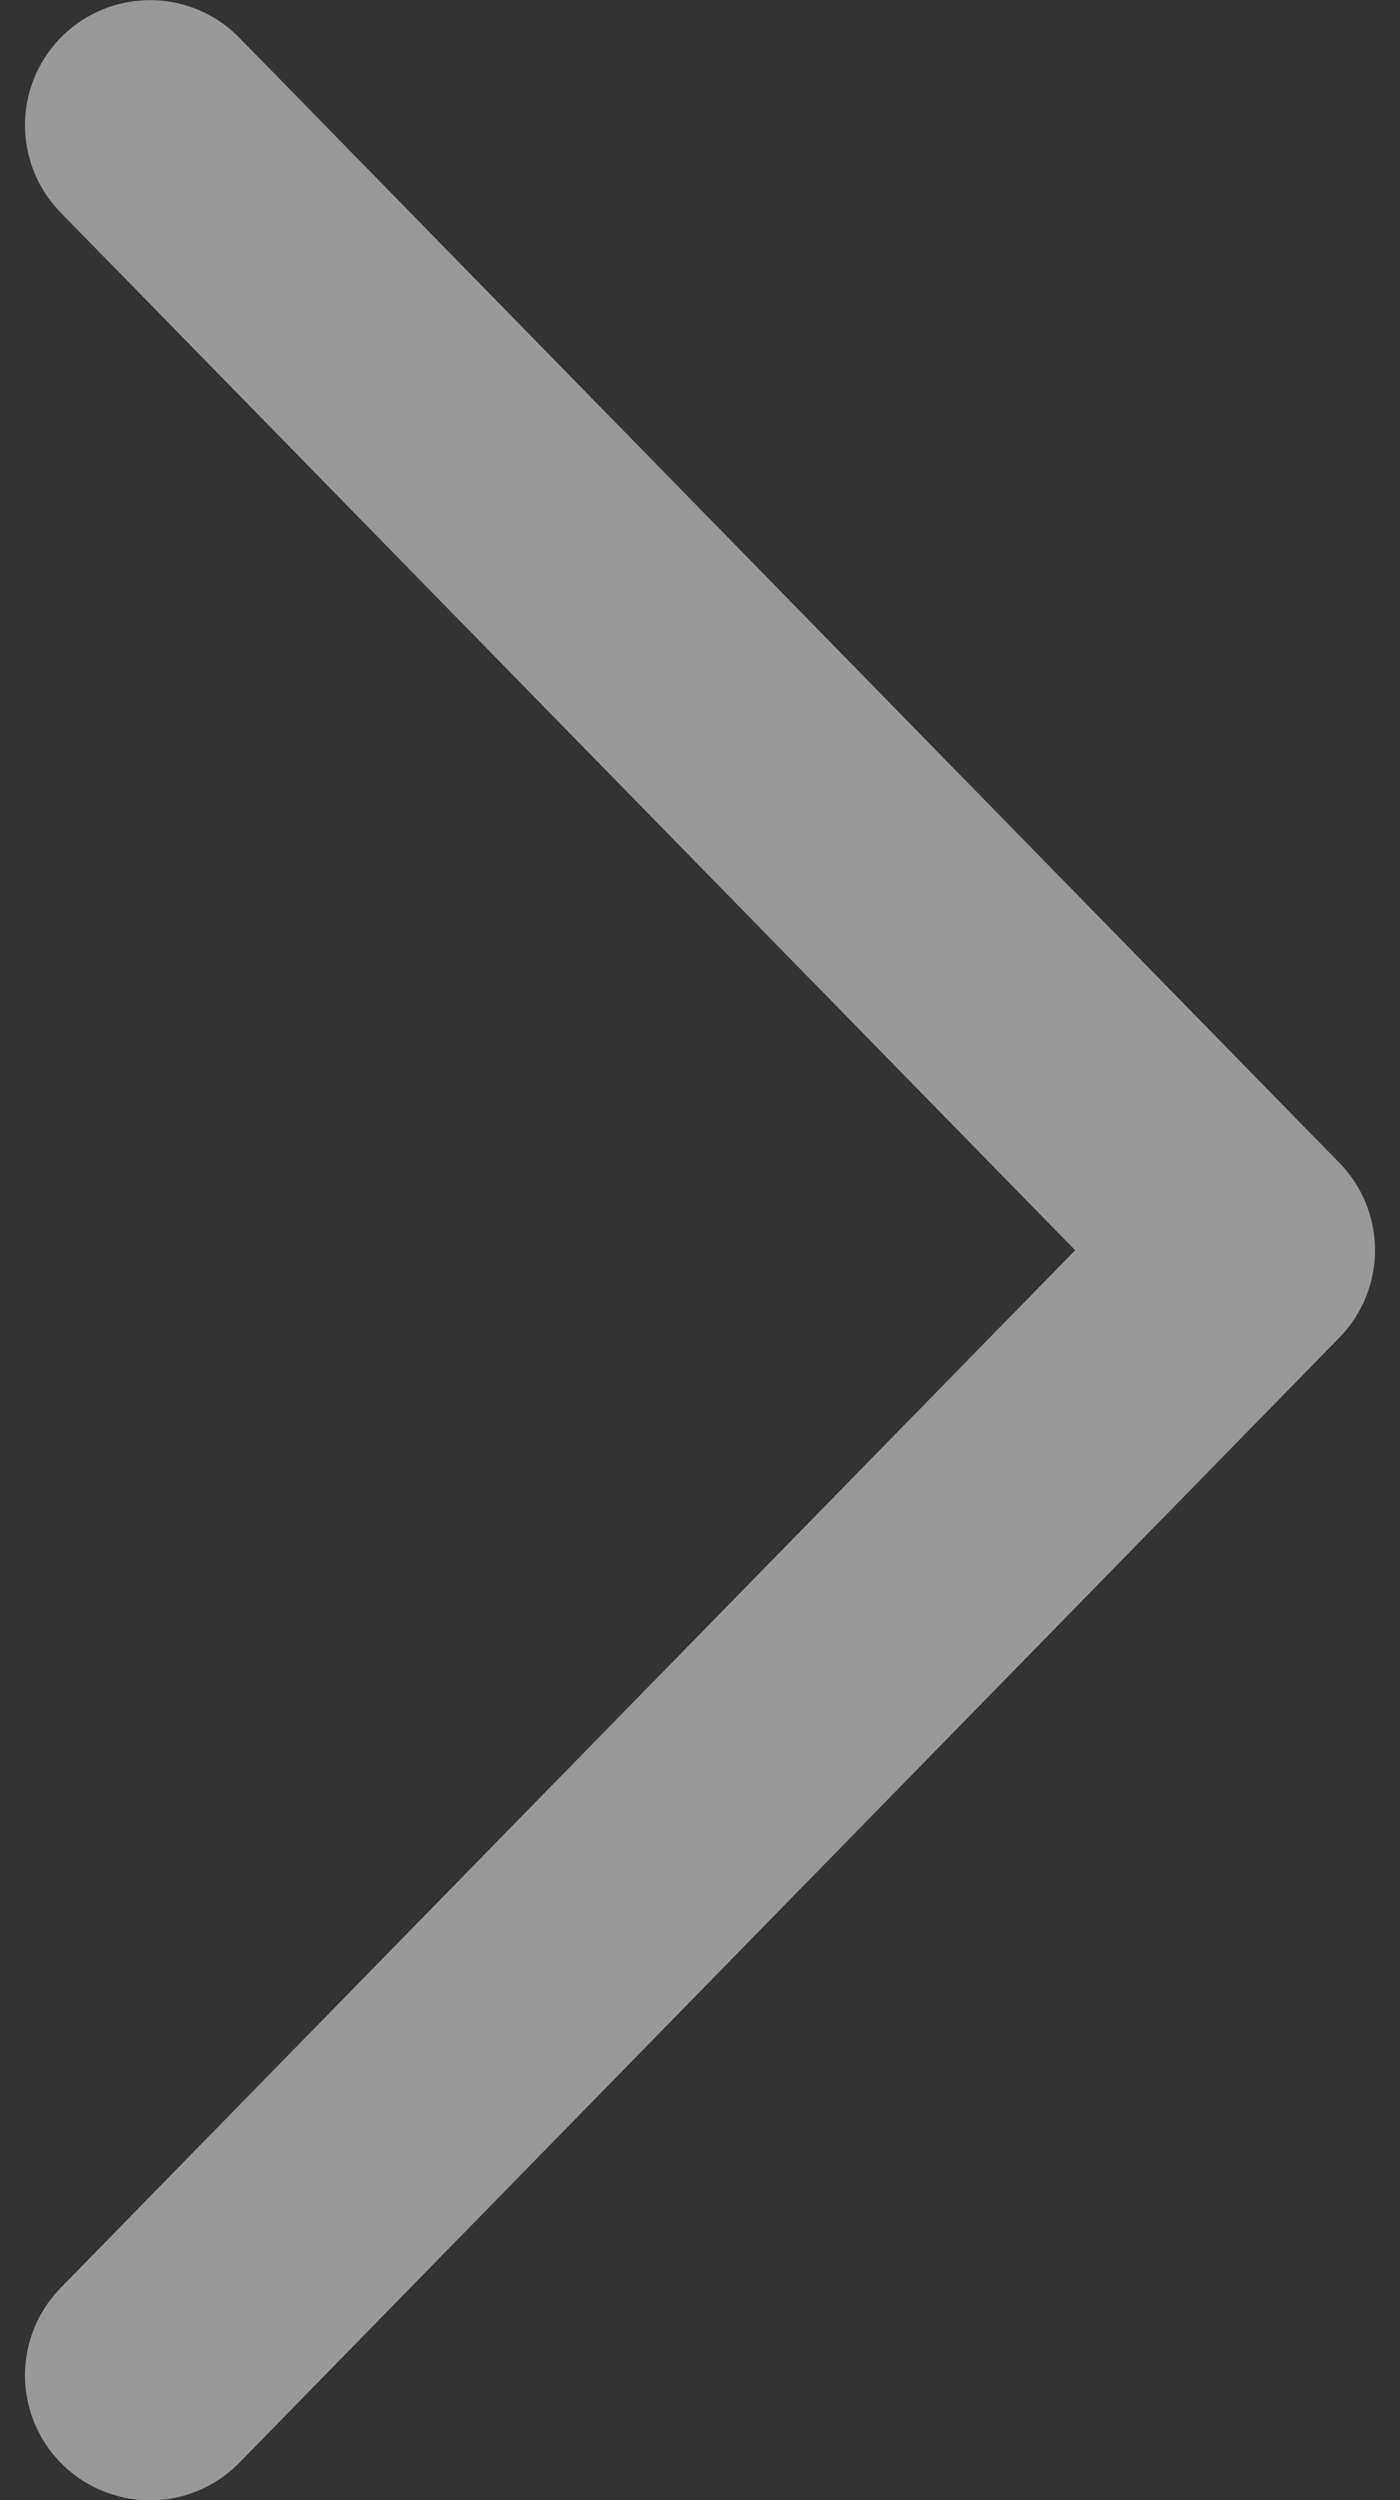
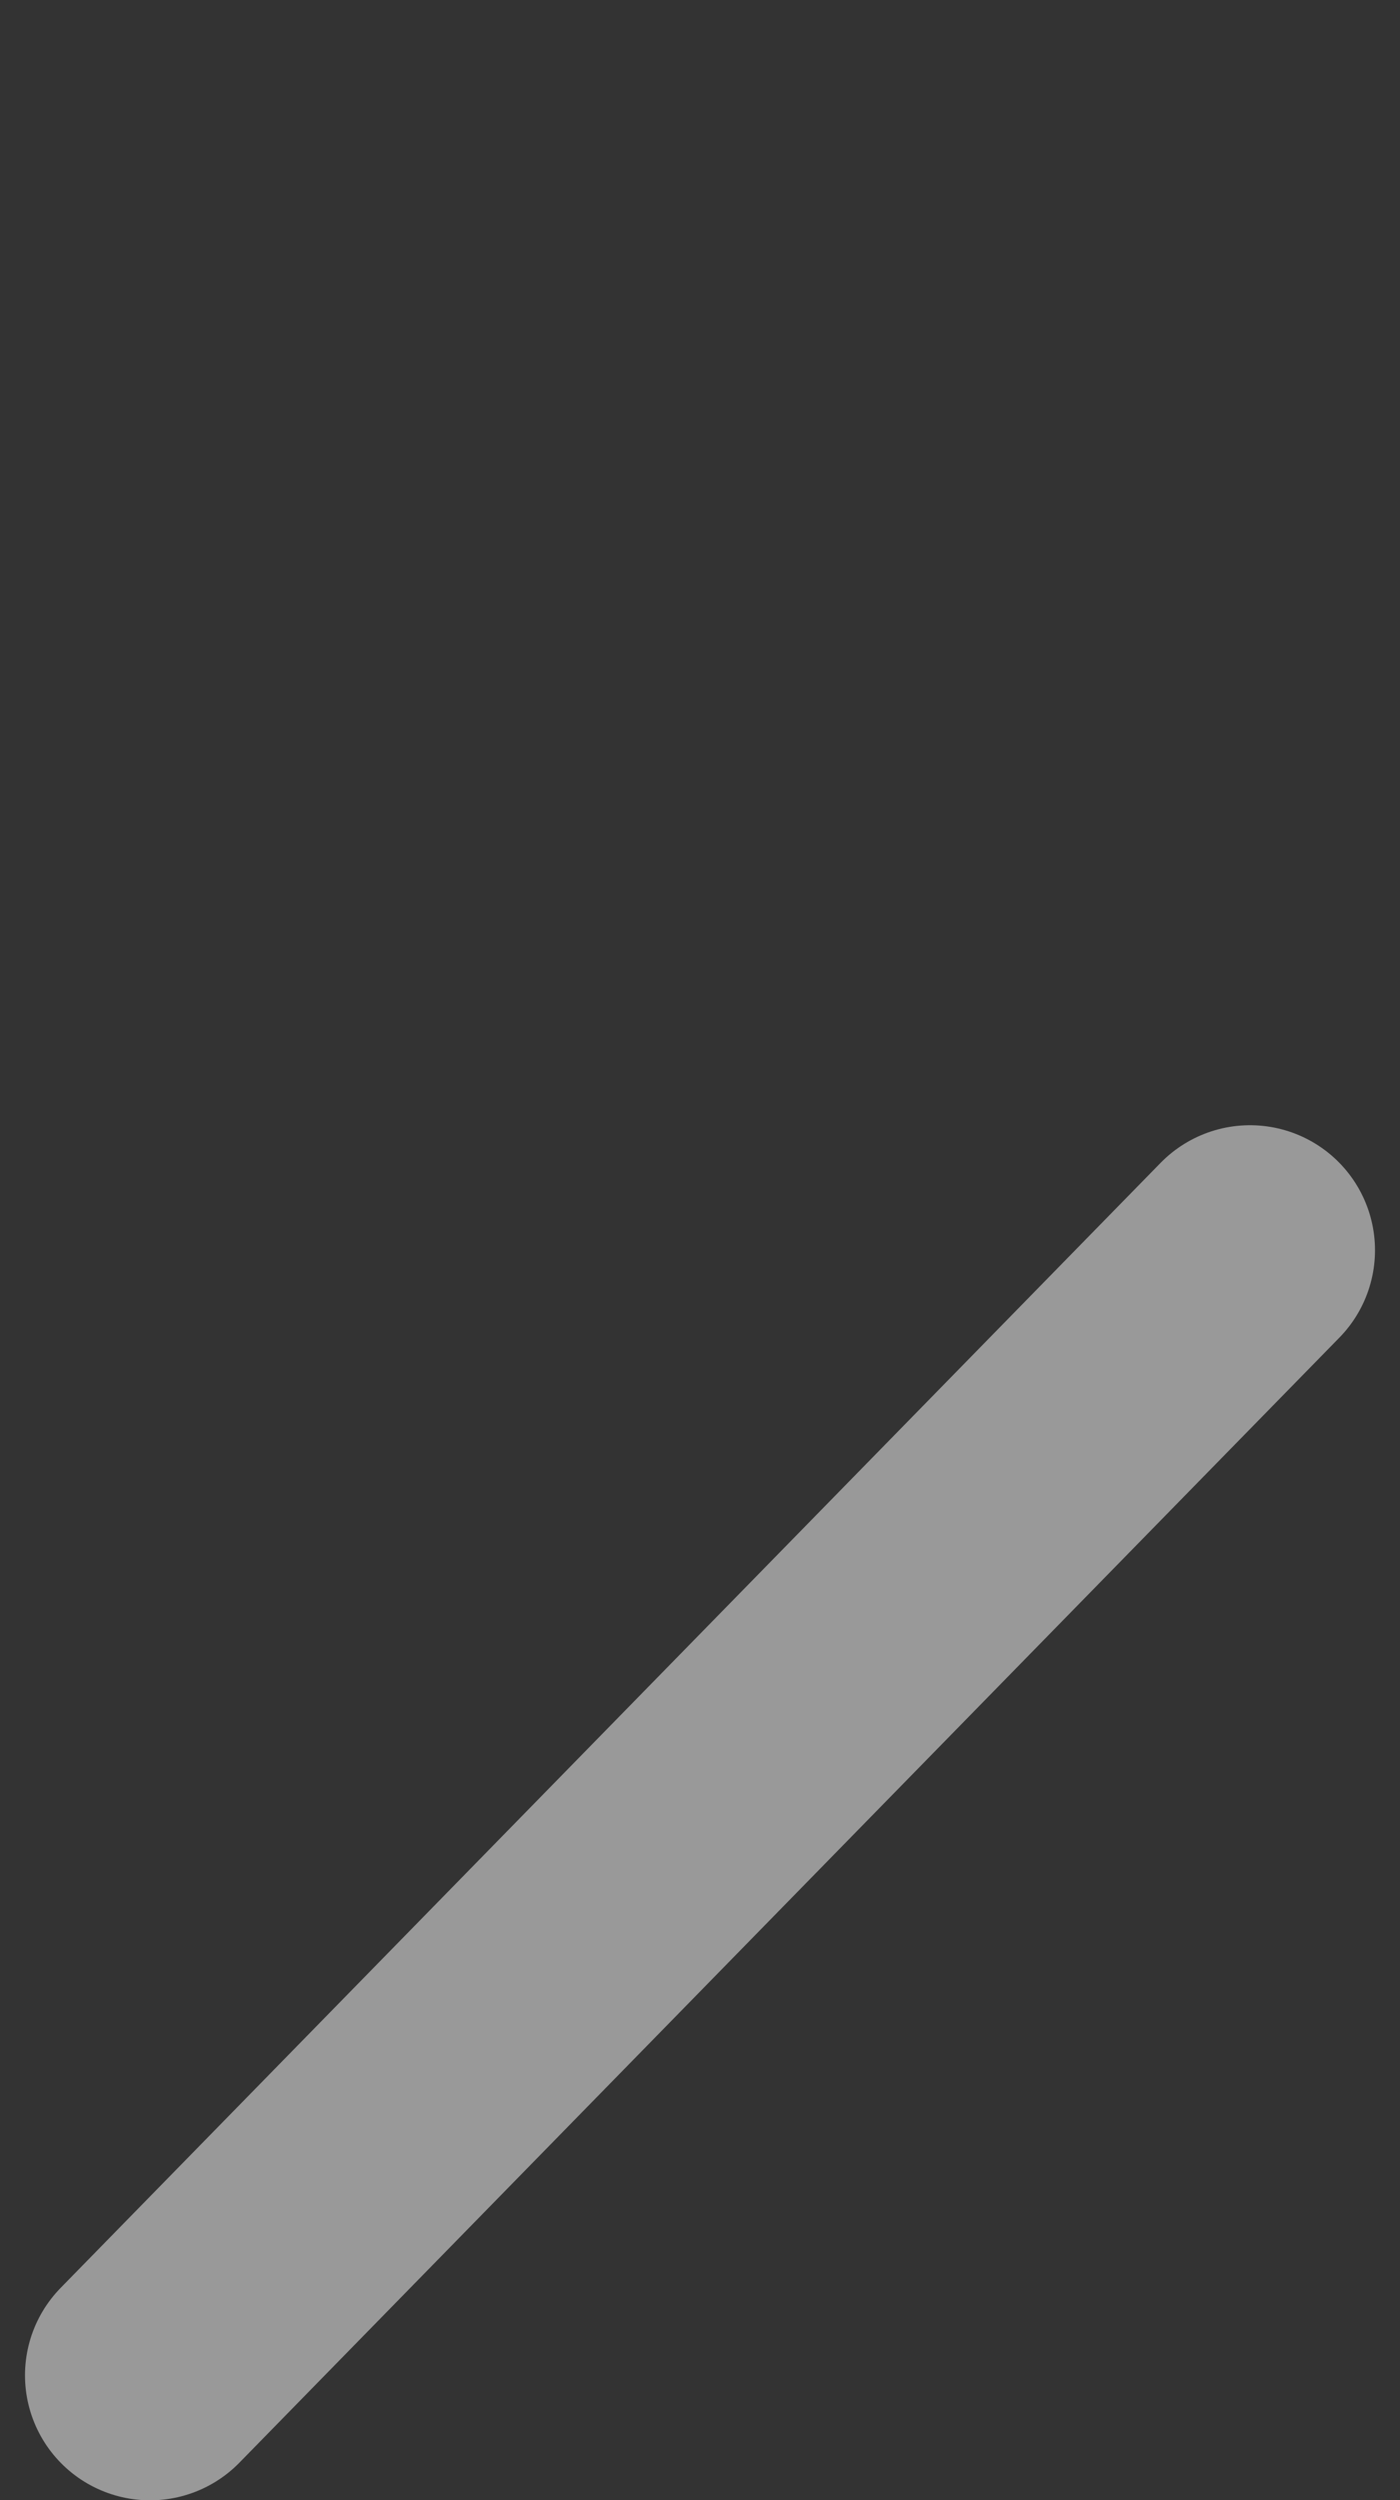
<svg xmlns="http://www.w3.org/2000/svg" width="28" height="50" viewBox="0 0 28 50" fill="none">
  <rect x="0" y="0" width="28" height="50" fill="#333333" stroke="none" />
-   <path opacity="0.5" d="M3 47.503L25 25.003L3 2.503" stroke="white" stroke-width="5" stroke-linecap="round" stroke-linejoin="round" />
+   <path opacity="0.5" d="M3 47.503L25 25.003" stroke="white" stroke-width="5" stroke-linecap="round" stroke-linejoin="round" />
</svg>